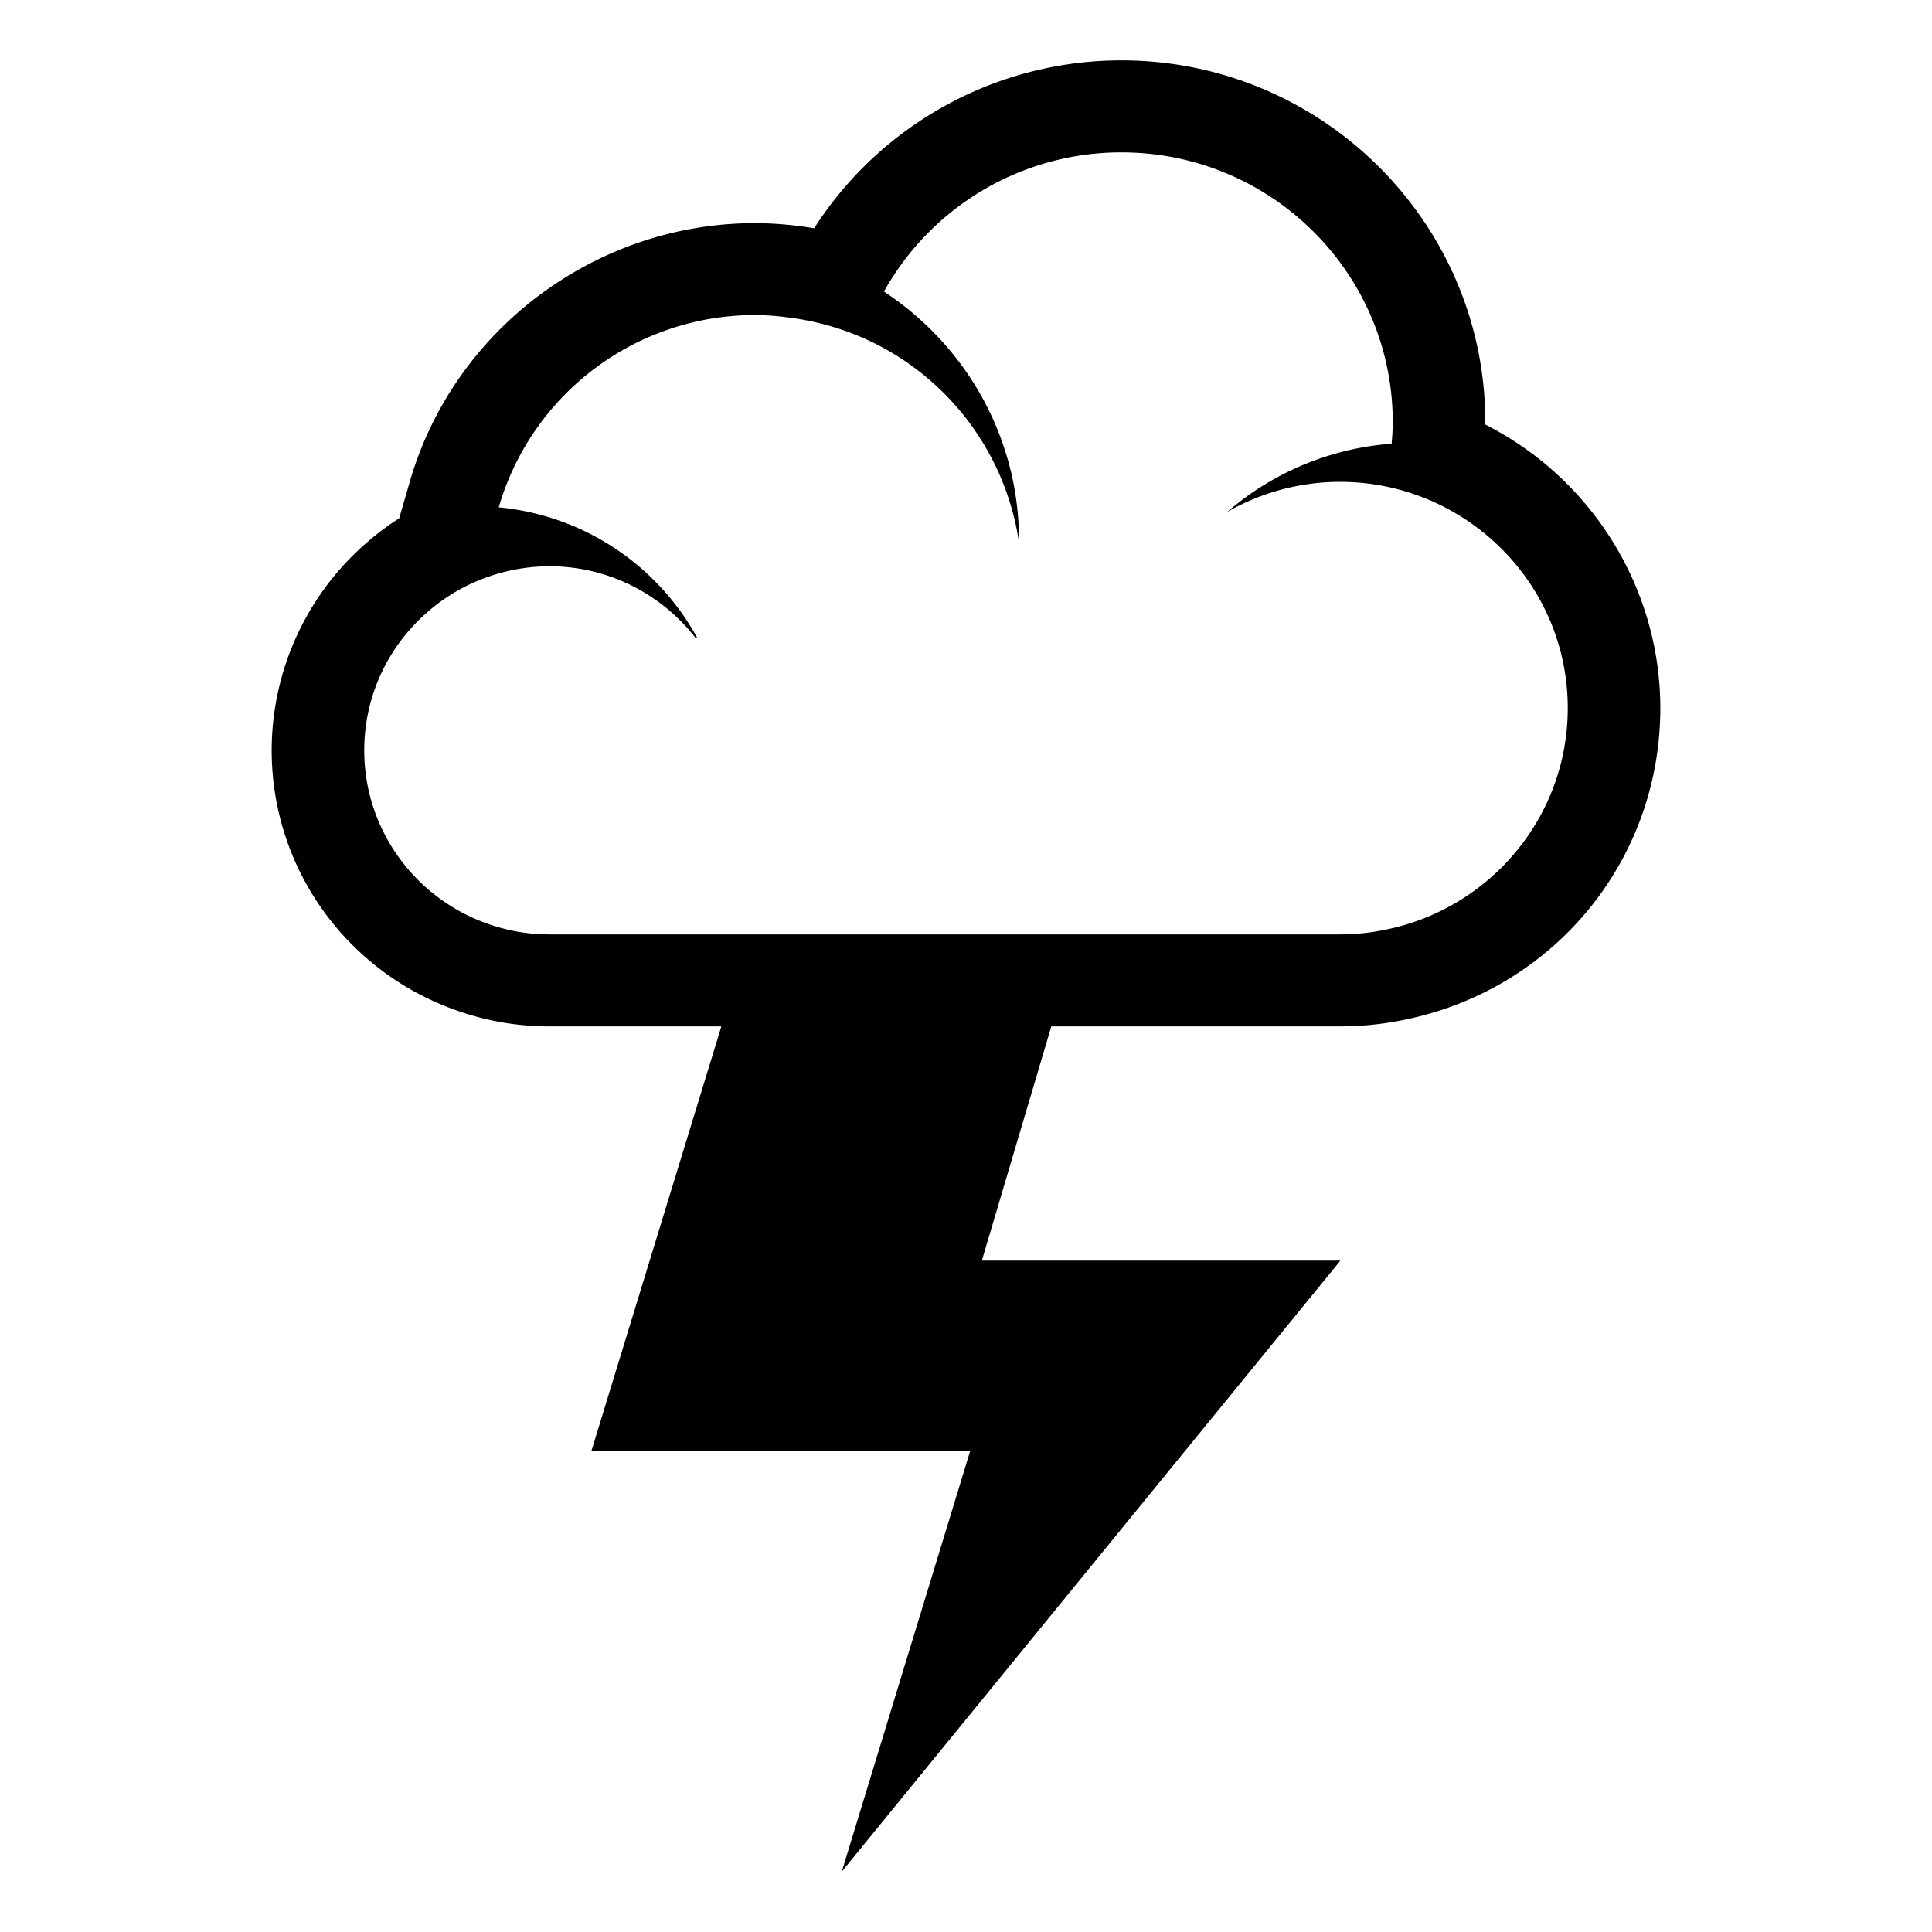
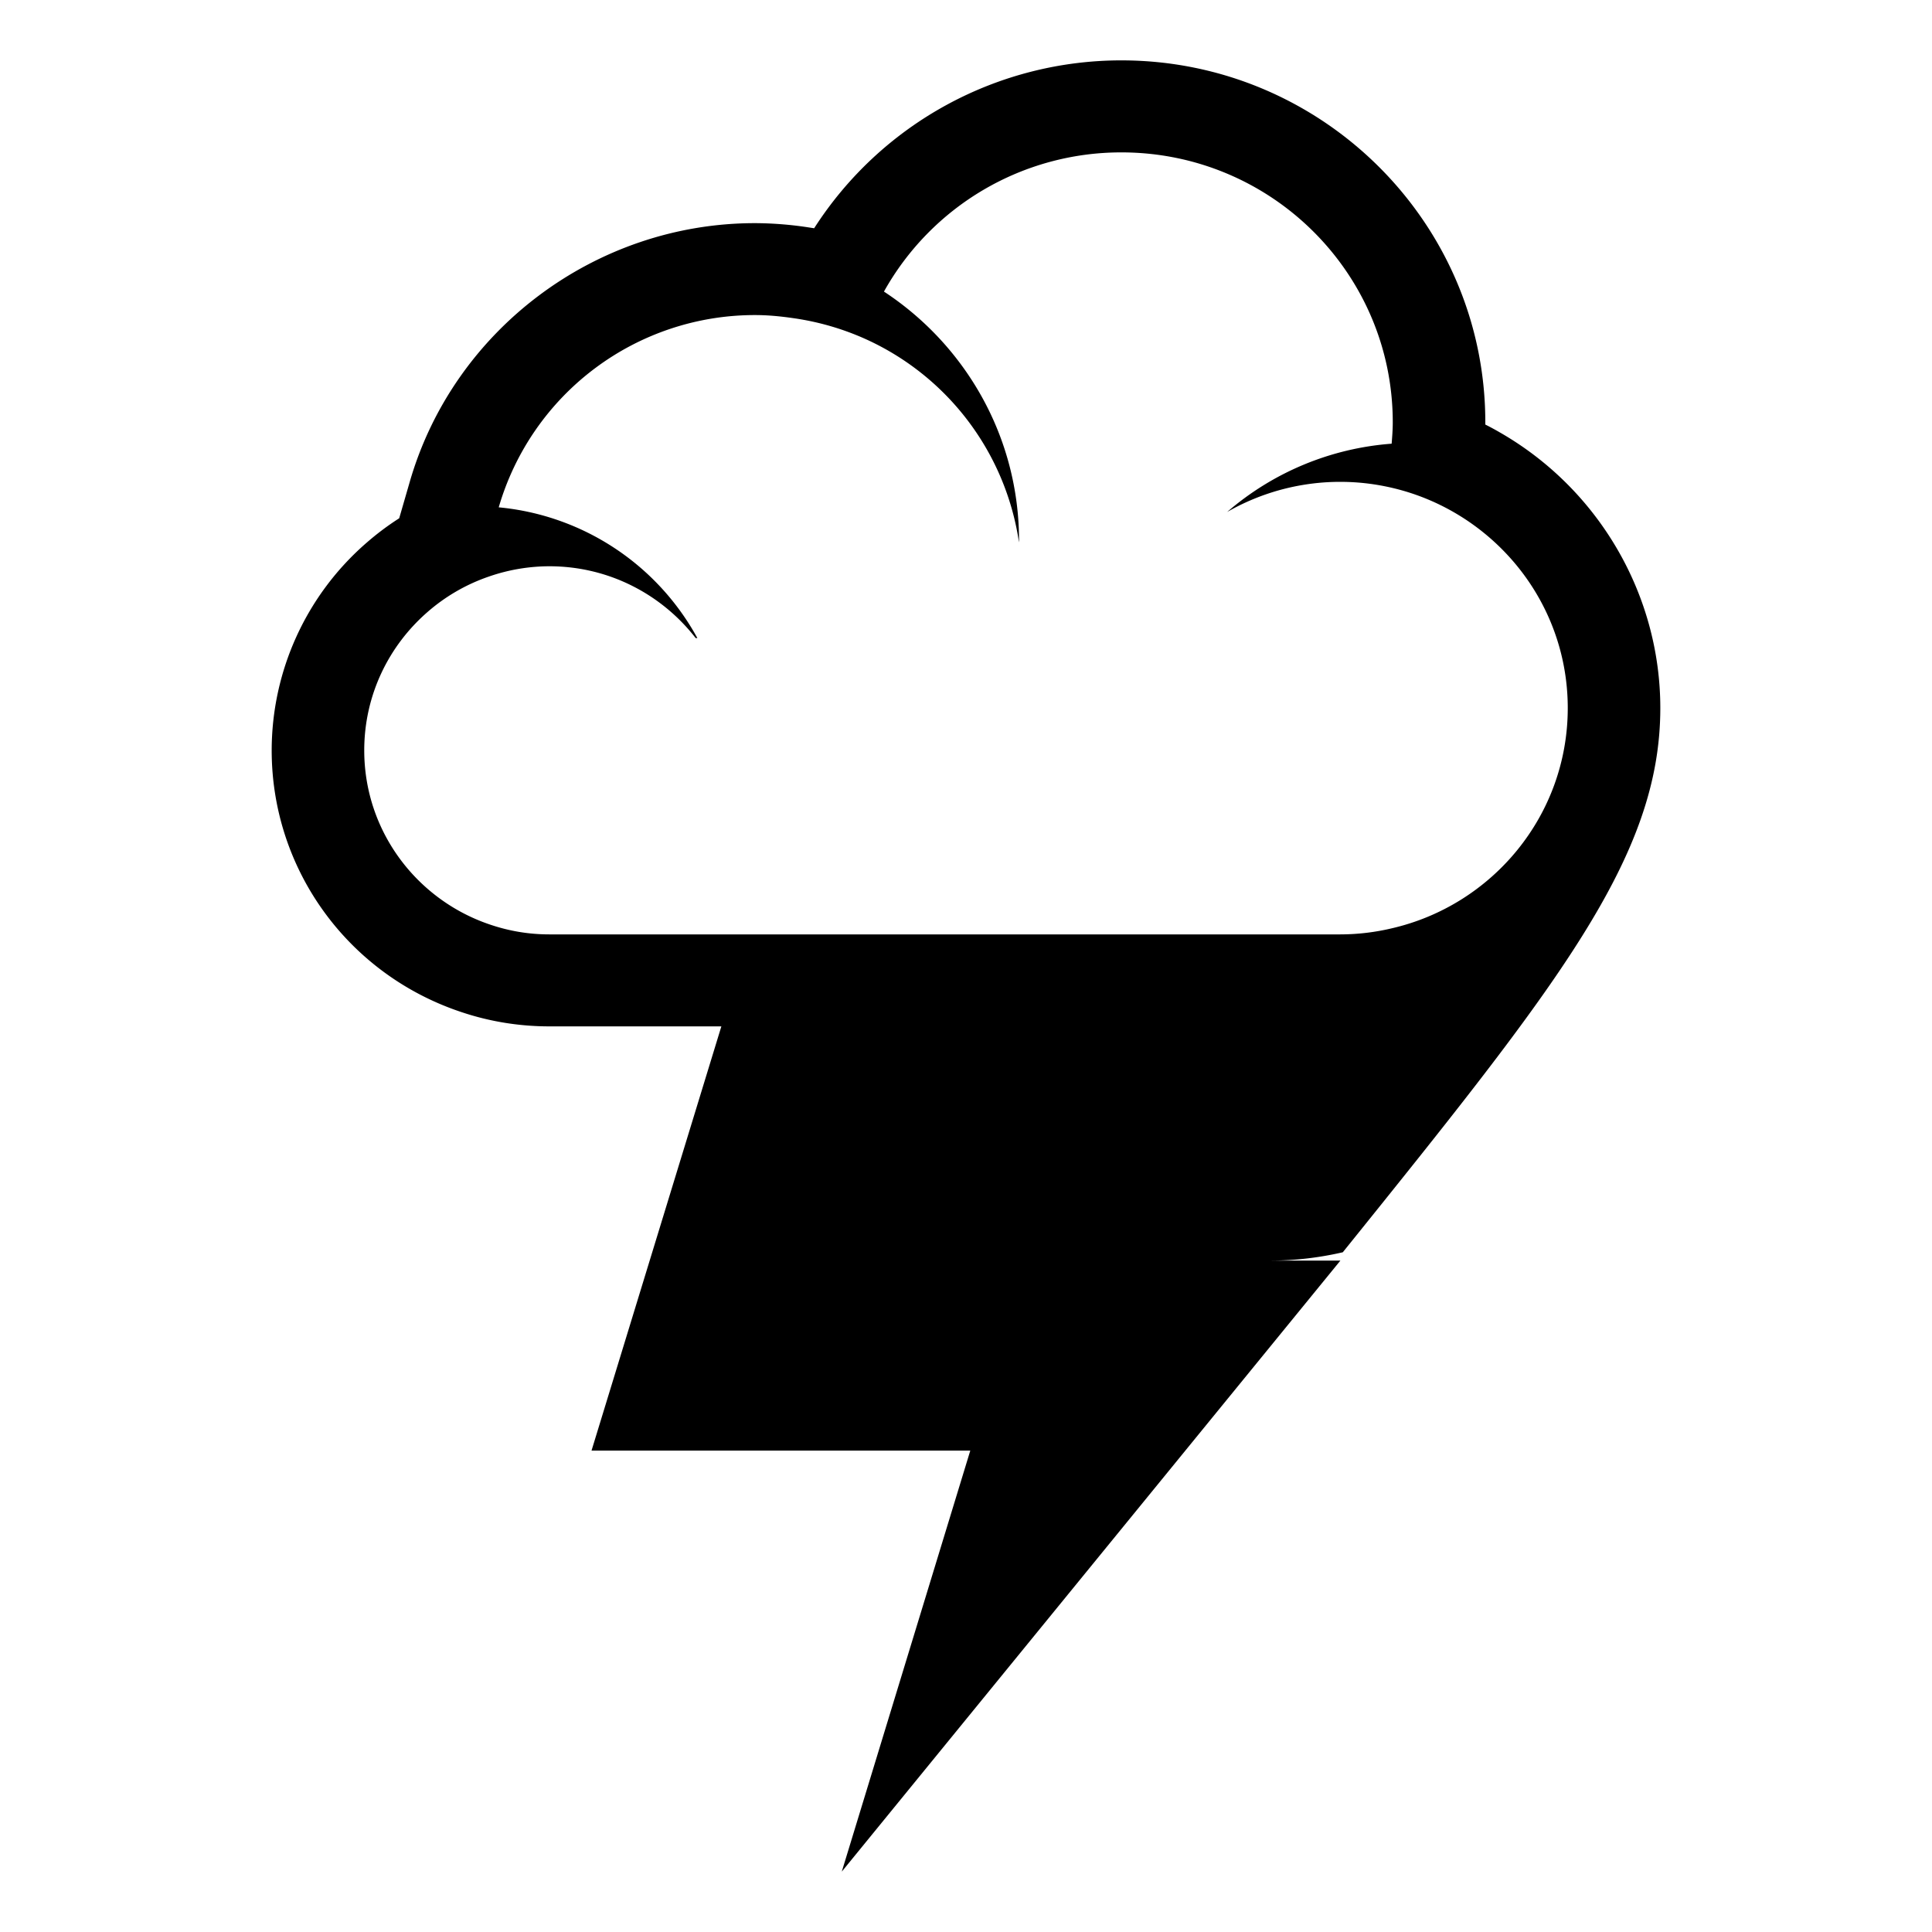
<svg xmlns="http://www.w3.org/2000/svg" width="800px" height="800px" viewBox="0 0 64 64" aria-hidden="true" role="img" class="iconify iconify--emojione-monotone" preserveAspectRatio="xMidYMid meet">
-   <path d="M49.682 14.323a8.79 8.79 0 0 0-.479-.259v-.075C49.203 7.379 43.795 2 37.146 2A12.088 12.088 0 0 0 26.97 7.561l-.256-.039a11.974 11.974 0 0 0-1.703-.13c-5.279 0-9.984 3.525-11.439 8.575l-.348 1.202c-.377.24-.736.51-1.076.806A9.113 9.113 0 0 0 9 24.857c0 3.951 2.537 7.438 6.313 8.679c.927.308 1.9.464 2.882.464h5.701l-4.301 14.053h12.547L27.885 62l16.518-20.242H32.525L34.826 34h9.57c.791 0 1.594-.092 2.387-.275C51.617 32.62 55 28.397 55 23.455c0-3.753-2.037-7.252-5.318-9.132M46.09 30.755a7.435 7.435 0 0 1-1.693.198H18.195c-.672 0-1.316-.11-1.922-.312c-2.441-.802-4.207-3.088-4.207-5.784c0-1.834.816-3.474 2.104-4.59a6.083 6.083 0 0 1 2.008-1.162a6.152 6.152 0 0 1 2.018-.347c1.977 0 3.729.936 4.85 2.38l.055-.001a8.393 8.393 0 0 0-6.58-4.331a8.836 8.836 0 0 1 8.492-6.369c.432 0 .85.042 1.264.102a8.86 8.86 0 0 1 2.332.664a8.803 8.803 0 0 1 5.146 6.764l.002-.053c0-3.449-1.779-6.484-4.475-8.255a8.998 8.998 0 0 1 7.865-4.611c4.965 0 8.99 4.004 8.99 8.941c0 .24-.018.474-.037.709a9.401 9.401 0 0 0-5.449 2.262a7.527 7.527 0 0 1 5.221-.852a7.512 7.512 0 0 1 2.279.855c2.258 1.296 3.783 3.714 3.783 6.492c0 3.559-2.498 6.536-5.844 7.3" fill="#000000" />
+   <path d="M49.682 14.323a8.79 8.79 0 0 0-.479-.259v-.075C49.203 7.379 43.795 2 37.146 2A12.088 12.088 0 0 0 26.97 7.561l-.256-.039a11.974 11.974 0 0 0-1.703-.13c-5.279 0-9.984 3.525-11.439 8.575l-.348 1.202c-.377.24-.736.51-1.076.806A9.113 9.113 0 0 0 9 24.857c0 3.951 2.537 7.438 6.313 8.679c.927.308 1.9.464 2.882.464h5.701l-4.301 14.053h12.547L27.885 62l16.518-20.242H32.525h9.57c.791 0 1.594-.092 2.387-.275C51.617 32.62 55 28.397 55 23.455c0-3.753-2.037-7.252-5.318-9.132M46.09 30.755a7.435 7.435 0 0 1-1.693.198H18.195c-.672 0-1.316-.11-1.922-.312c-2.441-.802-4.207-3.088-4.207-5.784c0-1.834.816-3.474 2.104-4.59a6.083 6.083 0 0 1 2.008-1.162a6.152 6.152 0 0 1 2.018-.347c1.977 0 3.729.936 4.85 2.38l.055-.001a8.393 8.393 0 0 0-6.58-4.331a8.836 8.836 0 0 1 8.492-6.369c.432 0 .85.042 1.264.102a8.86 8.86 0 0 1 2.332.664a8.803 8.803 0 0 1 5.146 6.764l.002-.053c0-3.449-1.779-6.484-4.475-8.255a8.998 8.998 0 0 1 7.865-4.611c4.965 0 8.99 4.004 8.99 8.941c0 .24-.018.474-.037.709a9.401 9.401 0 0 0-5.449 2.262a7.527 7.527 0 0 1 5.221-.852a7.512 7.512 0 0 1 2.279.855c2.258 1.296 3.783 3.714 3.783 6.492c0 3.559-2.498 6.536-5.844 7.3" fill="#000000" />
</svg>